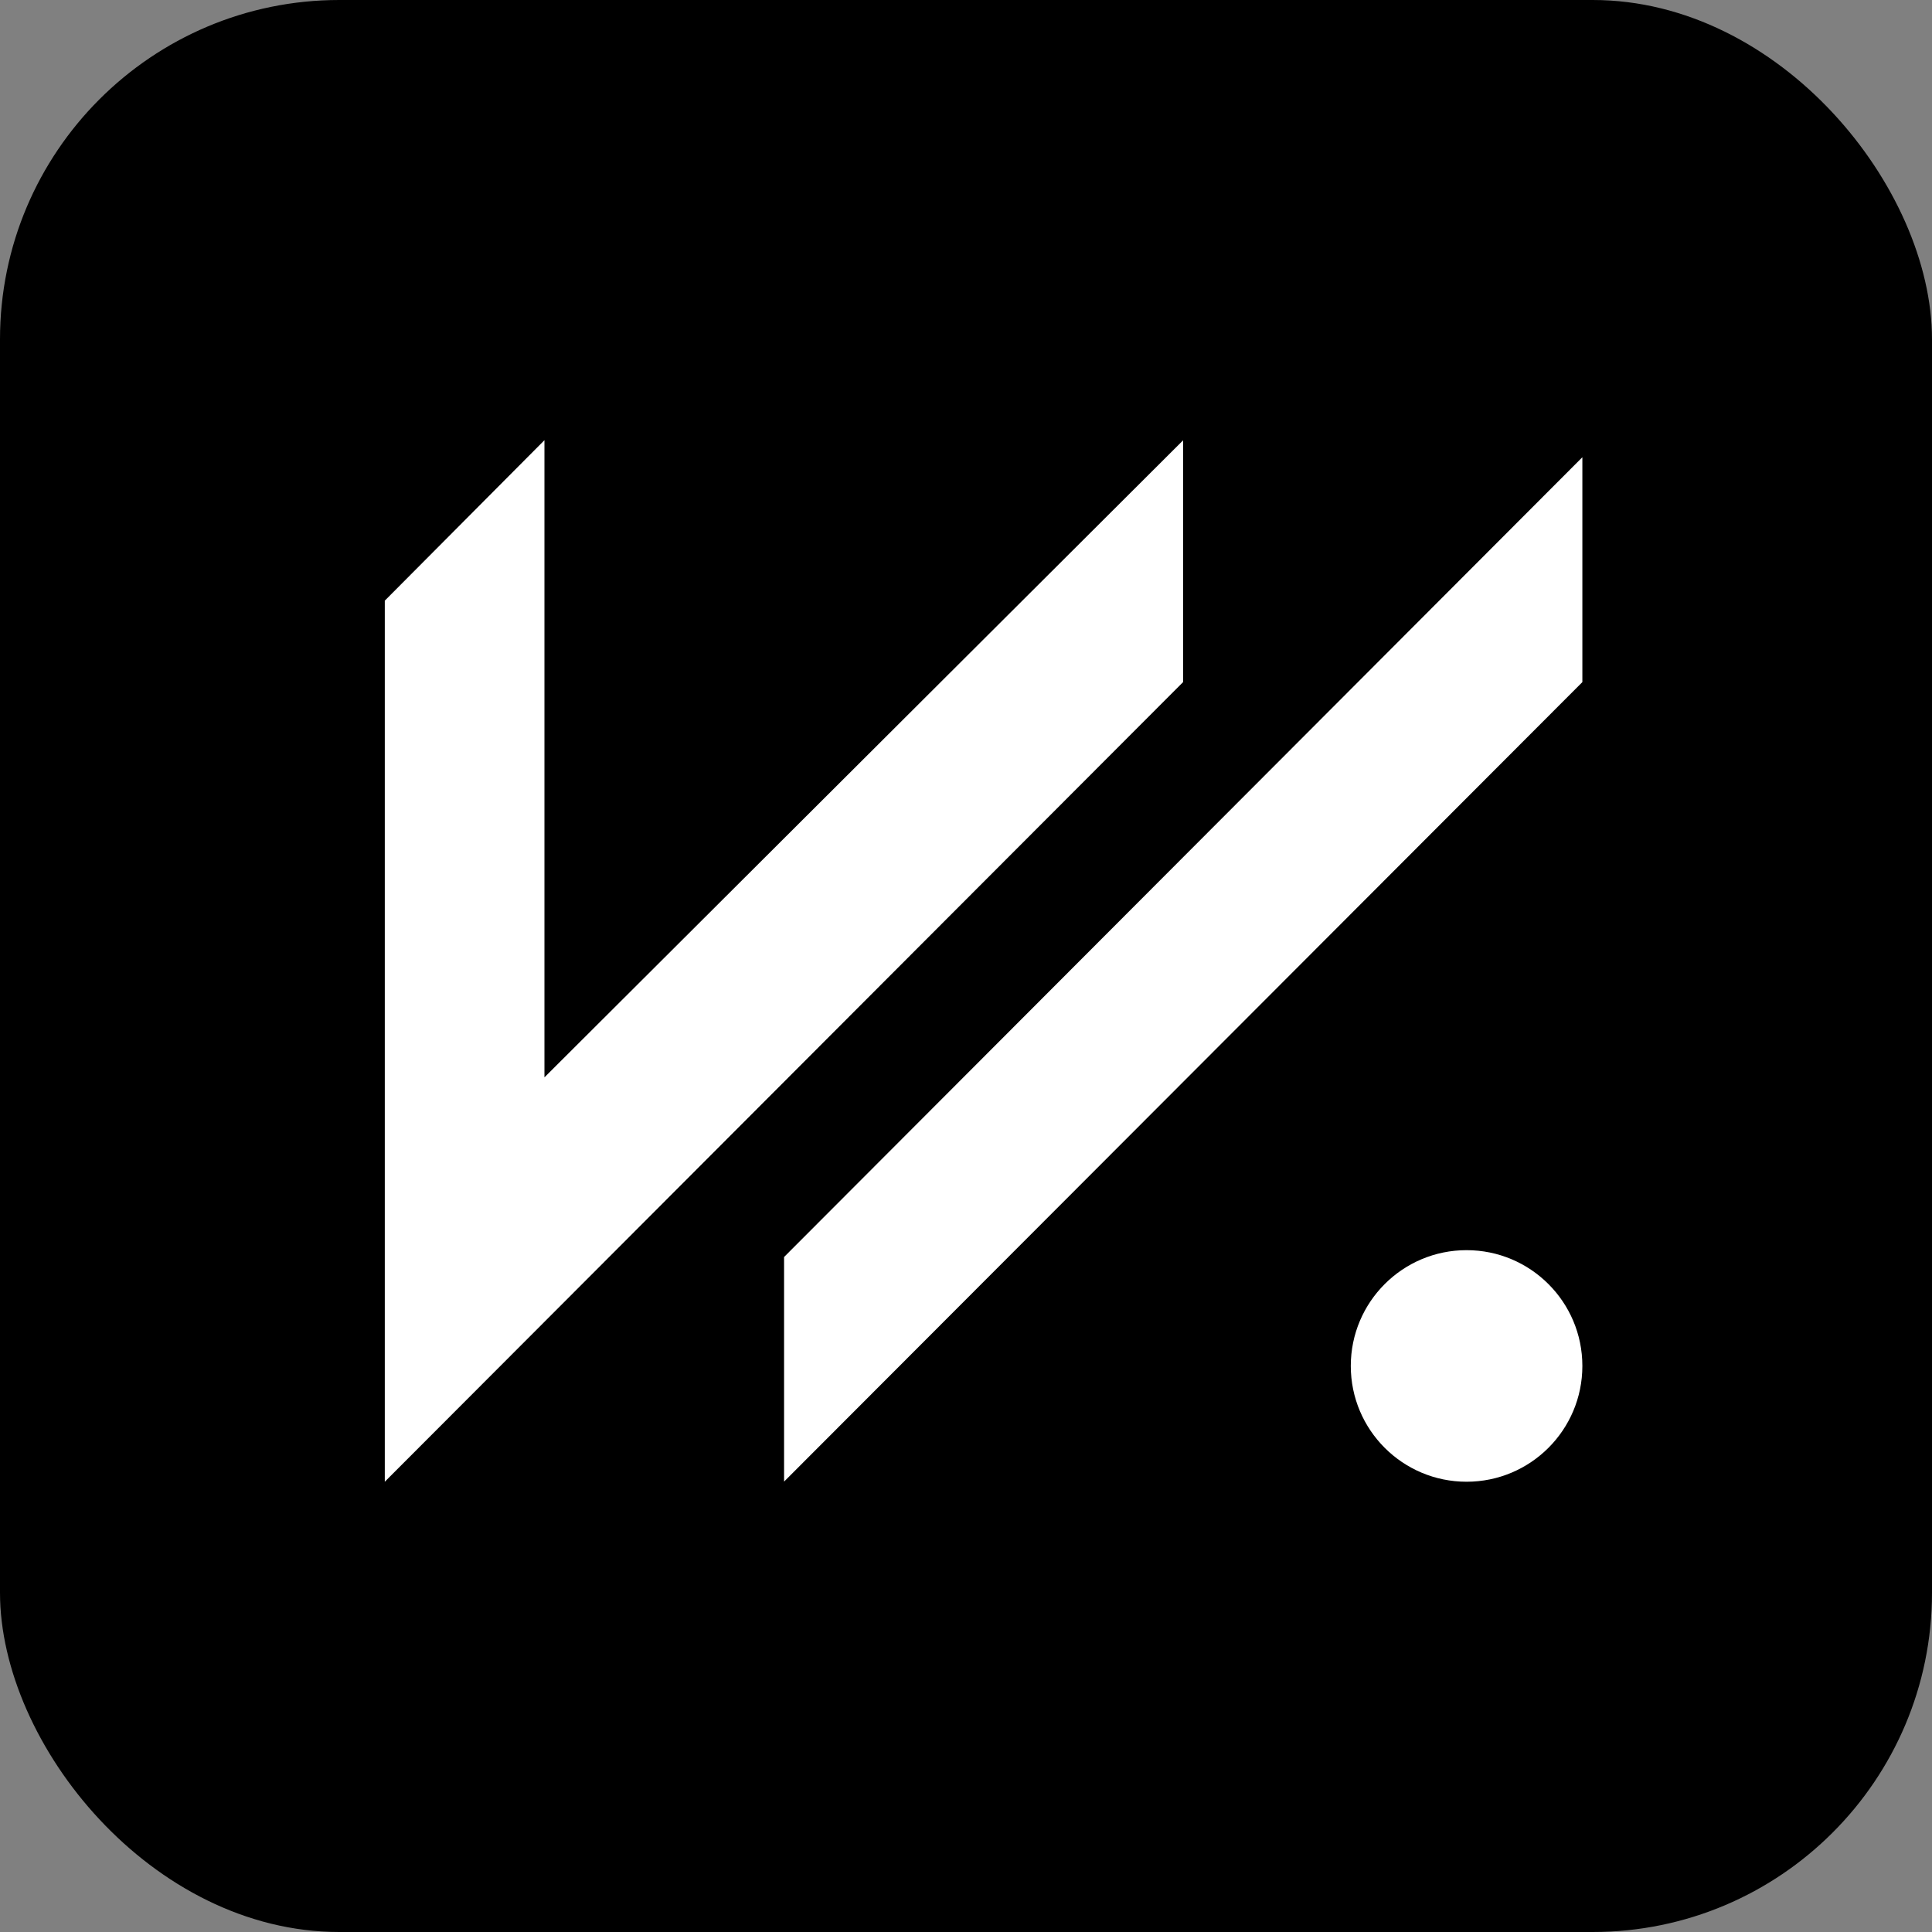
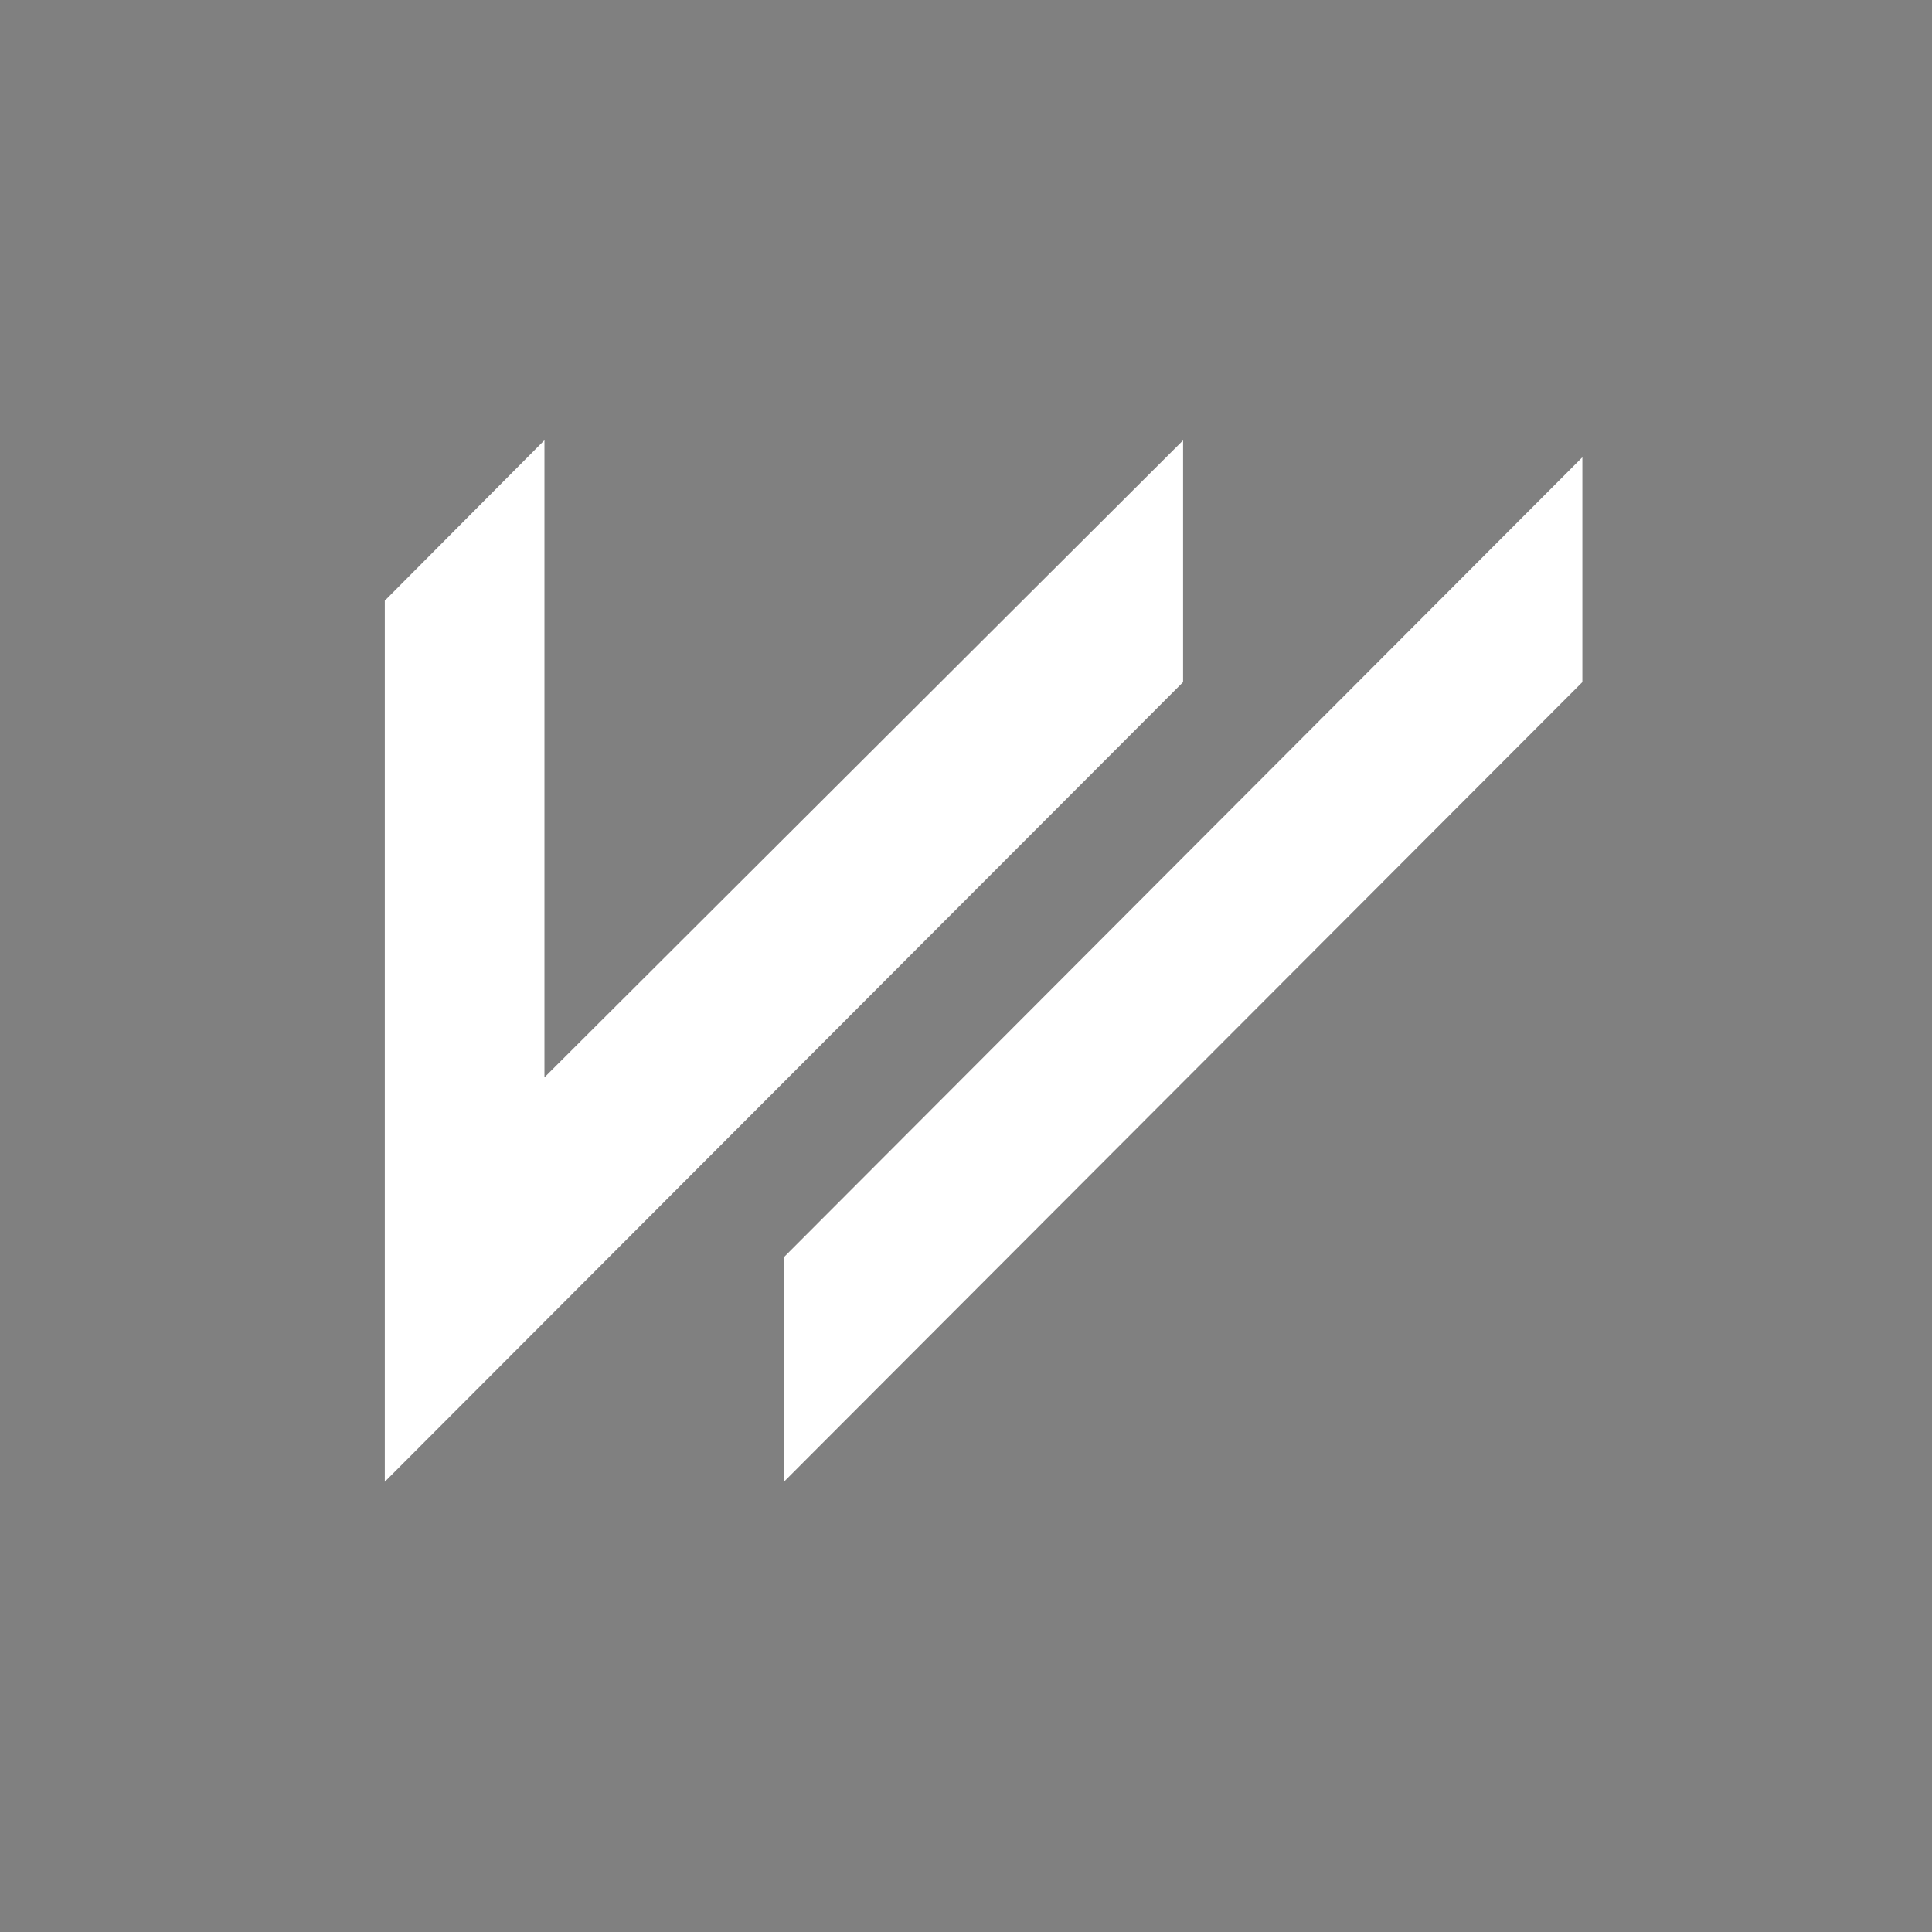
<svg xmlns="http://www.w3.org/2000/svg" id="Layer_2" data-name="Layer 2" viewBox="0 0 144 144">
  <rect x="0" y="0" width="144" height="144" fill="#808080" stroke="none" />
  <defs>
    <style>
      .cls-1 {
        fill: #fff;
      }
    </style>
  </defs>
  <g id="Layer_1-2" data-name="Layer 1">
    <g>
-       <rect width="144" height="144" rx="25.29" ry="25.29" />
      <g>
        <path class="cls-1" d="M28.69,93.68l59.49-59.6v16.76L28.68,110.44v-16.75Zm29.76,0l59.49-59.6v16.76l-59.5,59.59v-16.75ZM28.67,44.78l11.91-11.97v47.49l47.6-47.48v16.8L28.68,109V44.78Z" />
-         <circle class="cls-1" cx="109.31" cy="101.81" r="8.63" />
      </g>
    </g>
  </g>
</svg>